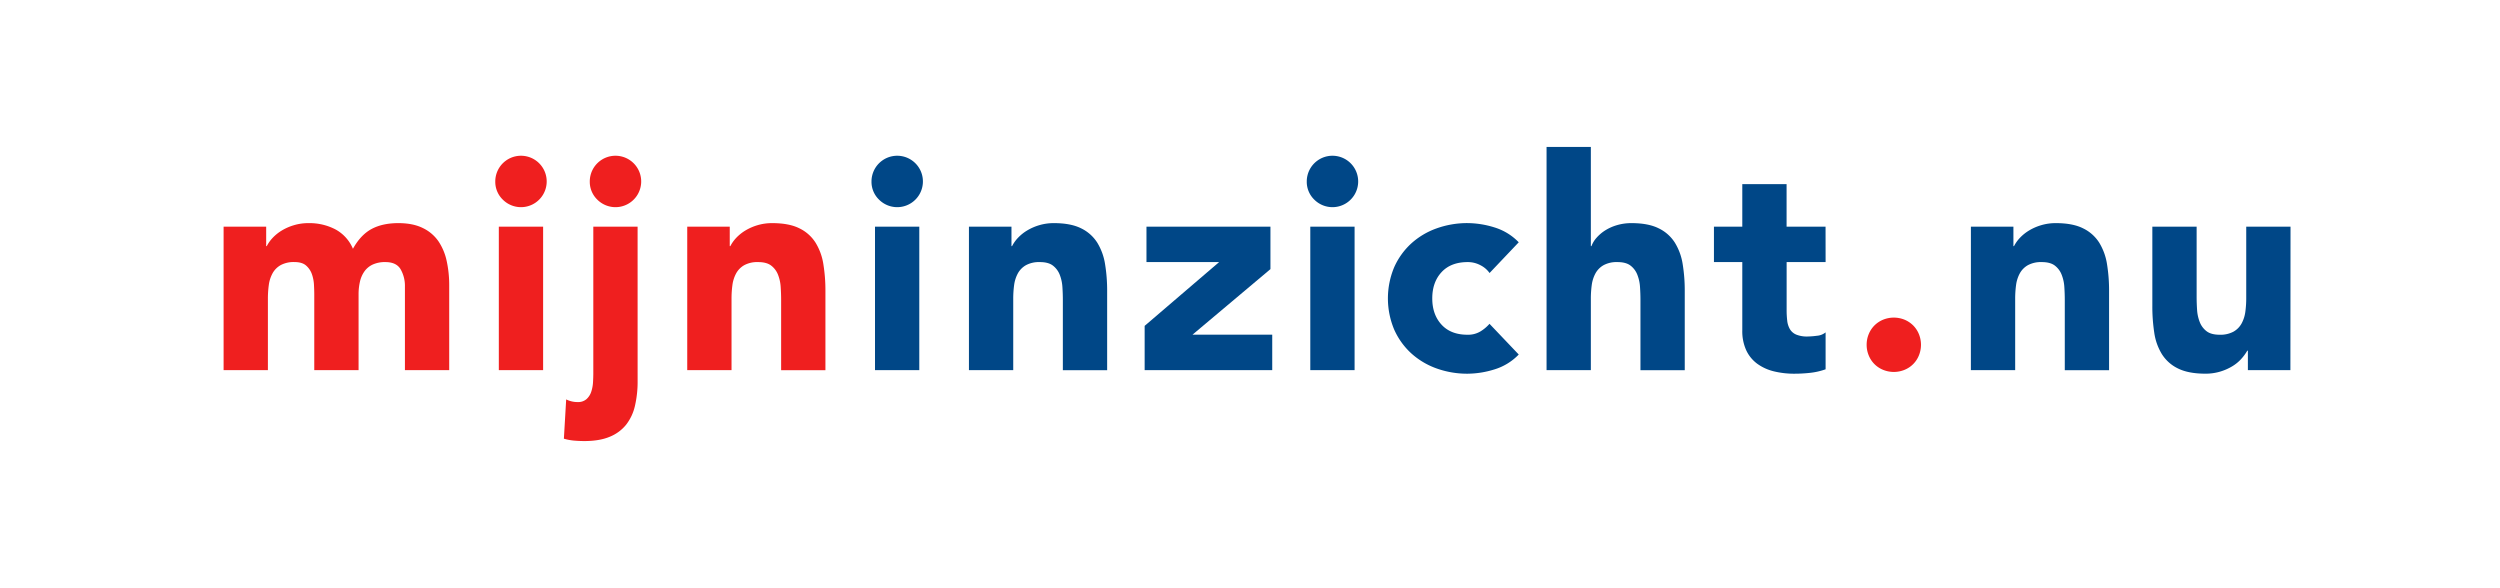
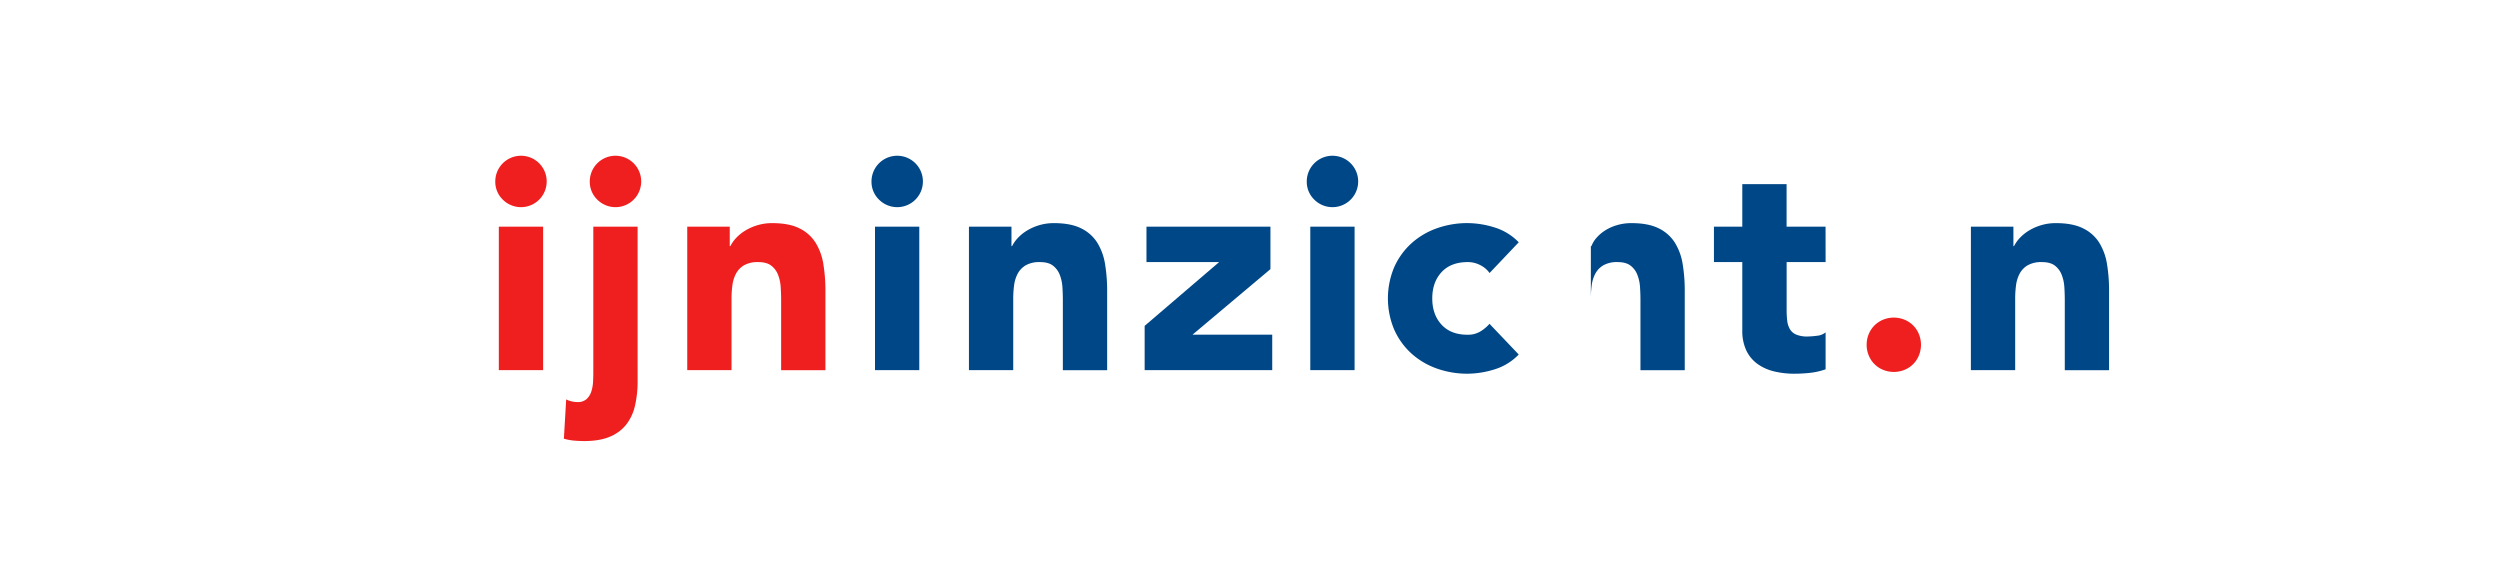
<svg xmlns="http://www.w3.org/2000/svg" id="Layer_1" data-name="Layer 1" viewBox="0 0 1700 400">
  <title>Logo</title>
-   <path d="M152.05,154.12H181v13.26h.4a24.56,24.56,0,0,1,4-5.63,29.52,29.52,0,0,1,6.22-5,35.25,35.25,0,0,1,8.24-3.61,34.17,34.17,0,0,1,10-1.41,38.15,38.15,0,0,1,18.17,4.22A26.71,26.71,0,0,1,240,169.18q5.22-9.44,12.65-13.45t18.27-4q9.84,0,16.57,3.32a27.08,27.08,0,0,1,10.64,9,38.2,38.2,0,0,1,5.62,13.45,76.68,76.68,0,0,1,1.71,16.57v57.63H275.35V194.89a22.78,22.78,0,0,0-2.91-11.75q-2.91-4.92-10.34-4.92a19.87,19.87,0,0,0-8.74,1.71,14.28,14.28,0,0,0-5.62,4.72,19.38,19.38,0,0,0-3,7,37.91,37.91,0,0,0-.91,8.44v51.6H213.7v-51.6c0-1.74-.07-3.89-.2-6.43a25.7,25.7,0,0,0-1.41-7.23,13.75,13.75,0,0,0-3.91-5.82q-2.72-2.41-7.93-2.41a18.54,18.54,0,0,0-9.44,2.11,14.33,14.33,0,0,0-5.52,5.62,22.78,22.78,0,0,0-2.51,7.93,67,67,0,0,0-.61,9.24v48.59H152.05Z" style="fill:#ef1f1f" />
  <path d="M336.79,123.4a17.48,17.48,0,1,1,5.12,12.35A16.84,16.84,0,0,1,336.79,123.4Zm2.41,30.72h30.12v97.59H339.2Z" style="fill:#ef1f1f" />
  <path d="M433.58,258.94a72.64,72.64,0,0,1-1.81,17,32.53,32.53,0,0,1-6,12.85A27.47,27.47,0,0,1,414.61,297q-6.93,2.91-17.17,2.92-3.42,0-7-.3a35.9,35.9,0,0,1-7-1.31L385,271.6a17.32,17.32,0,0,0,7.83,1.8,8.6,8.6,0,0,0,6-2,11.63,11.63,0,0,0,3.21-5,25.1,25.1,0,0,0,1.21-6.42c.13-2.28.2-4.35.2-6.23v-99.6h30.12ZM401.05,123.4a17.48,17.48,0,1,1,5.12,12.35A16.84,16.84,0,0,1,401.05,123.4Z" style="fill:#ef1f1f" />
  <path d="M467.32,154.12h28.91v13.26h.4a24.56,24.56,0,0,1,4-5.63,29.78,29.78,0,0,1,6.22-5,35.44,35.44,0,0,1,8.24-3.61,34.22,34.22,0,0,1,10-1.41q11.45,0,18.47,3.52A26.64,26.64,0,0,1,554.56,165a39.37,39.37,0,0,1,5.33,14.66,112.28,112.28,0,0,1,1.4,18.28v53.81H531.17V203.92q0-4.21-.3-8.74a27.39,27.39,0,0,0-1.81-8.33,14.28,14.28,0,0,0-4.62-6.22q-3.11-2.41-8.93-2.41a18.56,18.56,0,0,0-9.44,2.11,14.33,14.33,0,0,0-5.52,5.62,23,23,0,0,0-2.51,7.93,68.64,68.64,0,0,0-.6,9.24v48.59H467.32Z" style="fill:#ef1f1f" />
  <path d="M592.62,123.4a17.48,17.48,0,1,1,5.12,12.35A16.8,16.8,0,0,1,592.62,123.4ZM595,154.12h30.12v97.59H595Z" style="fill:#004787" />
  <path d="M658.88,154.12H687.8v13.26h.4a24,24,0,0,1,4-5.63,29.27,29.27,0,0,1,6.22-5,35.36,35.36,0,0,1,8.23-3.61,34.27,34.27,0,0,1,10-1.41q11.44,0,18.48,3.52A26.76,26.76,0,0,1,746.13,165a39.54,39.54,0,0,1,5.32,14.66,111.13,111.13,0,0,1,1.41,18.28v53.81H722.74V203.92q0-4.21-.3-8.74a27.69,27.69,0,0,0-1.81-8.33,14.44,14.44,0,0,0-4.62-6.22c-2.08-1.61-5-2.41-8.94-2.41a18.52,18.52,0,0,0-9.43,2.11,14.42,14.42,0,0,0-5.53,5.62,23.21,23.21,0,0,0-2.51,7.93,68.64,68.64,0,0,0-.6,9.24v48.59H658.88Z" style="fill:#004787" />
  <path d="M778.36,221.59,829,178.22h-49.4v-24.1H863.9V183l-53,44.58h54.22v24.09H778.36Z" style="fill:#004787" />
  <path d="M888.6,123.4a17.48,17.48,0,1,1,5.12,12.35A16.84,16.84,0,0,1,888.6,123.4ZM891,154.12h30.12v97.59H891Z" style="fill:#004787" />
  <path d="M1012.9,185.65a16.9,16.9,0,0,0-6.23-5.32,18.24,18.24,0,0,0-8.63-2.11q-11.44,0-17.77,6.83t-6.33,17.87q0,11,6.33,17.87T998,227.62a16.24,16.24,0,0,0,8.63-2.21,26.47,26.47,0,0,0,6.23-5.22l19.88,20.88a38.42,38.42,0,0,1-16.57,10.14A62.3,62.3,0,0,1,998,254.12a61.53,61.53,0,0,1-21.19-3.61,51.17,51.17,0,0,1-17.27-10.34A48.68,48.68,0,0,1,948,224a54.79,54.79,0,0,1,0-42.17,48.64,48.64,0,0,1,11.54-16.16,51,51,0,0,1,17.27-10.34A61.53,61.53,0,0,1,998,151.71a62.64,62.64,0,0,1,18.17,2.91,38.61,38.61,0,0,1,16.57,10.14Z" style="fill:#004787" />
-   <path d="M1081.78,99.91v67.47h.4a18.25,18.25,0,0,1,3.41-5.63,27.23,27.23,0,0,1,5.82-5,31.66,31.66,0,0,1,8-3.61,34.22,34.22,0,0,1,10-1.41q11.44,0,18.47,3.52A26.64,26.64,0,0,1,1138.9,165a39.37,39.37,0,0,1,5.33,14.66,112.28,112.28,0,0,1,1.4,18.28v53.81h-30.12V203.92q0-4.21-.3-8.74a27.39,27.39,0,0,0-1.81-8.33,14.28,14.28,0,0,0-4.62-6.22q-3.1-2.41-8.93-2.41a18.56,18.56,0,0,0-9.44,2.11,14.33,14.33,0,0,0-5.52,5.62,23,23,0,0,0-2.51,7.93,68.64,68.64,0,0,0-.6,9.24v48.59h-30.12V99.91Z" style="fill:#004787" />
+   <path d="M1081.78,99.91v67.47h.4a18.25,18.25,0,0,1,3.41-5.63,27.23,27.23,0,0,1,5.82-5,31.66,31.66,0,0,1,8-3.61,34.22,34.22,0,0,1,10-1.41q11.44,0,18.47,3.52A26.64,26.64,0,0,1,1138.9,165a39.37,39.37,0,0,1,5.33,14.66,112.28,112.28,0,0,1,1.4,18.28v53.81h-30.12V203.92q0-4.21-.3-8.74a27.39,27.39,0,0,0-1.81-8.33,14.28,14.28,0,0,0-4.62-6.22q-3.1-2.41-8.93-2.41a18.56,18.56,0,0,0-9.44,2.11,14.33,14.33,0,0,0-5.52,5.62,23,23,0,0,0-2.51,7.93,68.64,68.64,0,0,0-.6,9.24v48.59V99.91Z" style="fill:#004787" />
  <path d="M1241.41,178.22h-26.5v32.53a60.77,60.77,0,0,0,.4,7.33,14.54,14.54,0,0,0,1.81,5.72,9.07,9.07,0,0,0,4.31,3.72,19.16,19.16,0,0,0,7.73,1.3,53,53,0,0,0,6.33-.5,10.64,10.64,0,0,0,5.92-2.31v25.1a45.18,45.18,0,0,1-10.44,2.41,96.62,96.62,0,0,1-10.64.6,58,58,0,0,1-14.06-1.6A32.07,32.07,0,0,1,1195,247.4a23.91,23.91,0,0,1-7.53-9.14,31.21,31.21,0,0,1-2.71-13.66V178.22h-19.28v-24.1h19.28V125.21h30.12v28.91h26.5Z" style="fill:#004787" />
  <path d="M1269.32,234.44a18.7,18.7,0,0,1,1.41-7.22,17.91,17.91,0,0,1,3.91-5.93,18.25,18.25,0,0,1,5.93-3.92,19.37,19.37,0,0,1,14.46,0,18.32,18.32,0,0,1,5.92,3.92,17.91,17.91,0,0,1,3.91,5.93,19.22,19.22,0,0,1,0,14.45,17.68,17.68,0,0,1-9.83,9.84,19.24,19.24,0,0,1-14.46,0,17.66,17.66,0,0,1-9.84-9.84A18.71,18.71,0,0,1,1269.32,234.44Z" style="fill:#ef1f1f" />
  <path d="M1340.21,154.12h28.91v13.26h.4a24.56,24.56,0,0,1,4-5.63,29.59,29.59,0,0,1,6.23-5,35.17,35.17,0,0,1,8.23-3.61,34.22,34.22,0,0,1,10-1.41q11.45,0,18.47,3.52a26.73,26.73,0,0,1,11,9.73,39.54,39.54,0,0,1,5.32,14.66,112.28,112.28,0,0,1,1.4,18.28v53.81h-30.12V203.92q0-4.21-.3-8.74a27.39,27.39,0,0,0-1.81-8.33,14.34,14.34,0,0,0-4.61-6.22q-3.12-2.41-8.94-2.41a18.56,18.56,0,0,0-9.44,2.11,14.33,14.33,0,0,0-5.52,5.62,23,23,0,0,0-2.51,7.93,68.64,68.64,0,0,0-.6,9.24v48.59h-30.12Z" style="fill:#004787" />
-   <path d="M1557.47,251.71h-28.91V238.46h-.4a33.09,33.09,0,0,1-4.12,5.62,26.69,26.69,0,0,1-6.12,5,35.45,35.45,0,0,1-8.24,3.62,34.56,34.56,0,0,1-10,1.4q-11.45,0-18.57-3.51a26.53,26.53,0,0,1-11-9.74,38.2,38.2,0,0,1-5.22-14.66,119.68,119.68,0,0,1-1.3-18.27V154.12h30.12v47.79q0,4.23.3,8.74a27.32,27.32,0,0,0,1.81,8.33,14.31,14.31,0,0,0,4.62,6.23c2.07,1.6,5.05,2.41,8.93,2.41a18.67,18.67,0,0,0,9.44-2.11,14.35,14.35,0,0,0,5.52-5.63,22.94,22.94,0,0,0,2.51-7.92,68.75,68.75,0,0,0,.6-9.24v-48.6h30.12Z" style="fill:#004787" />
  <rect x="-0.5" y="-0.5" width="1700" height="400" style="fill:none" />
</svg>